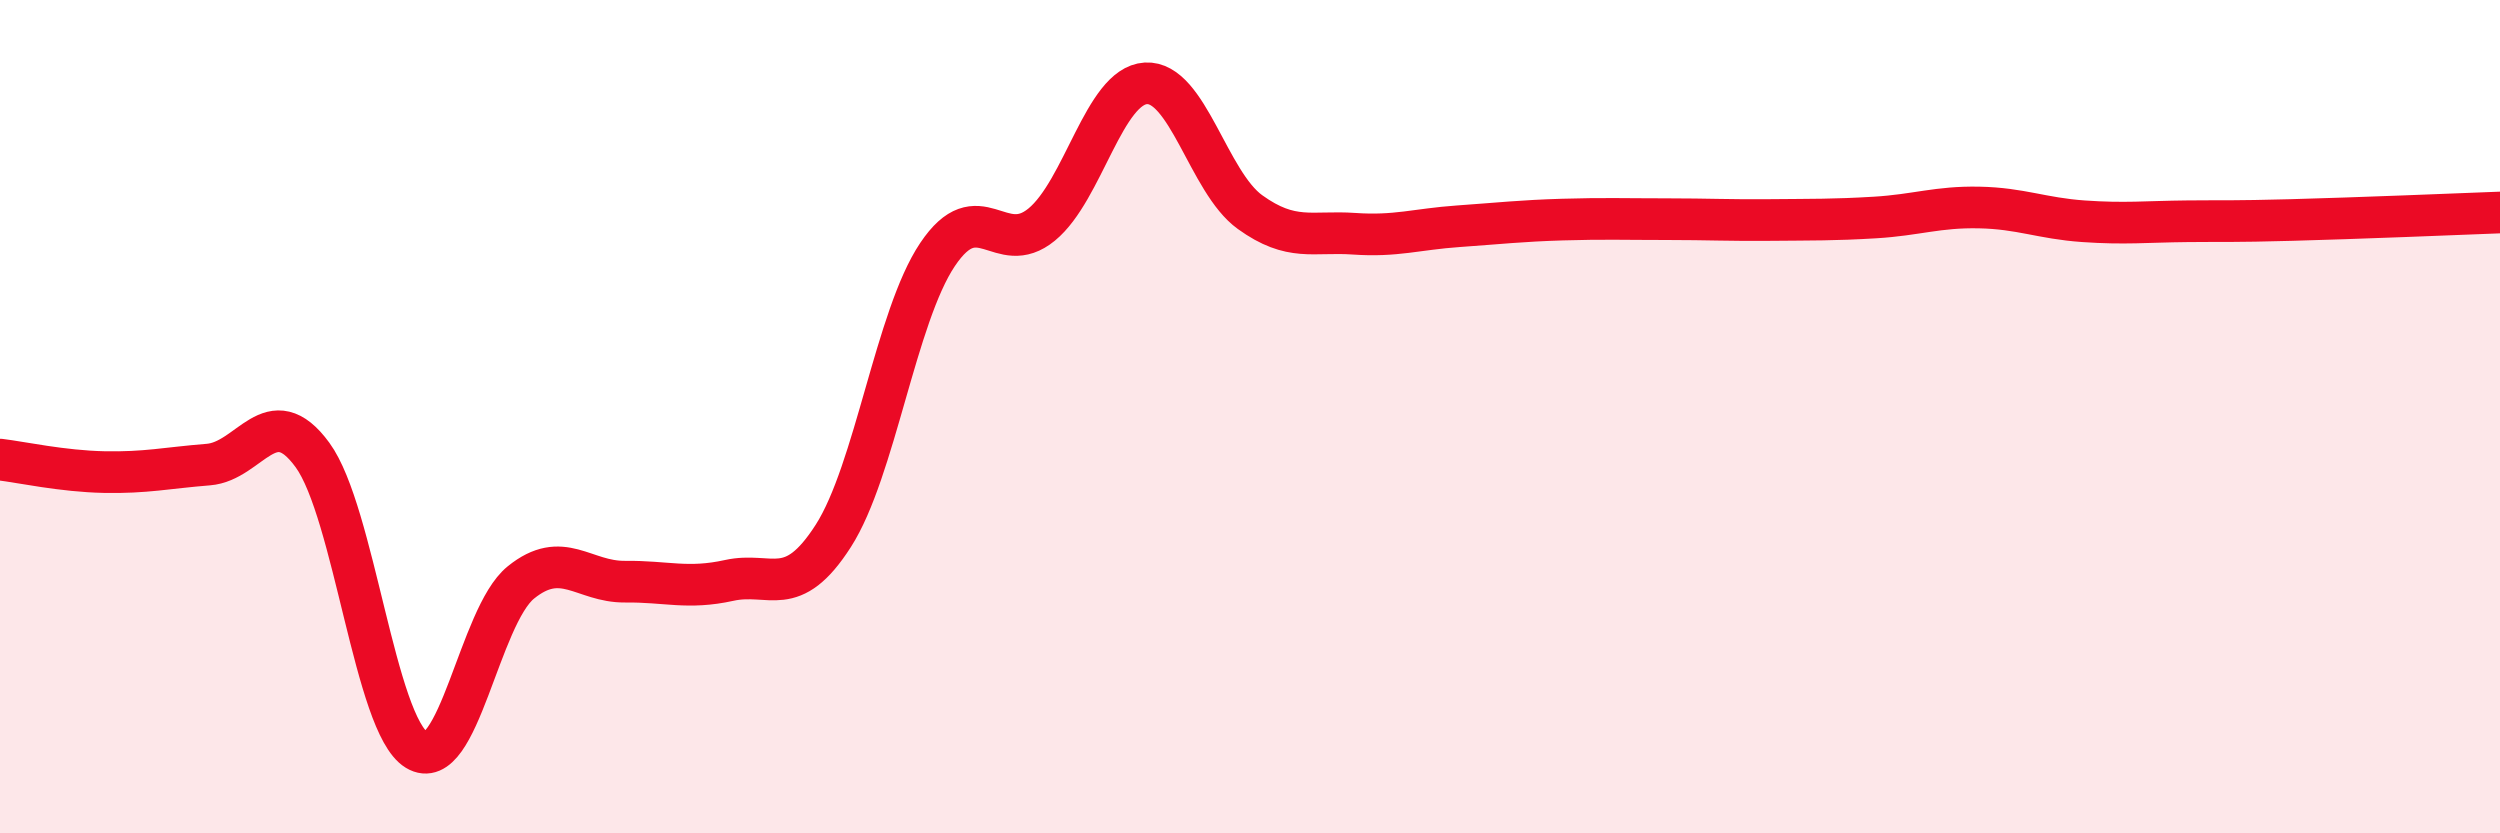
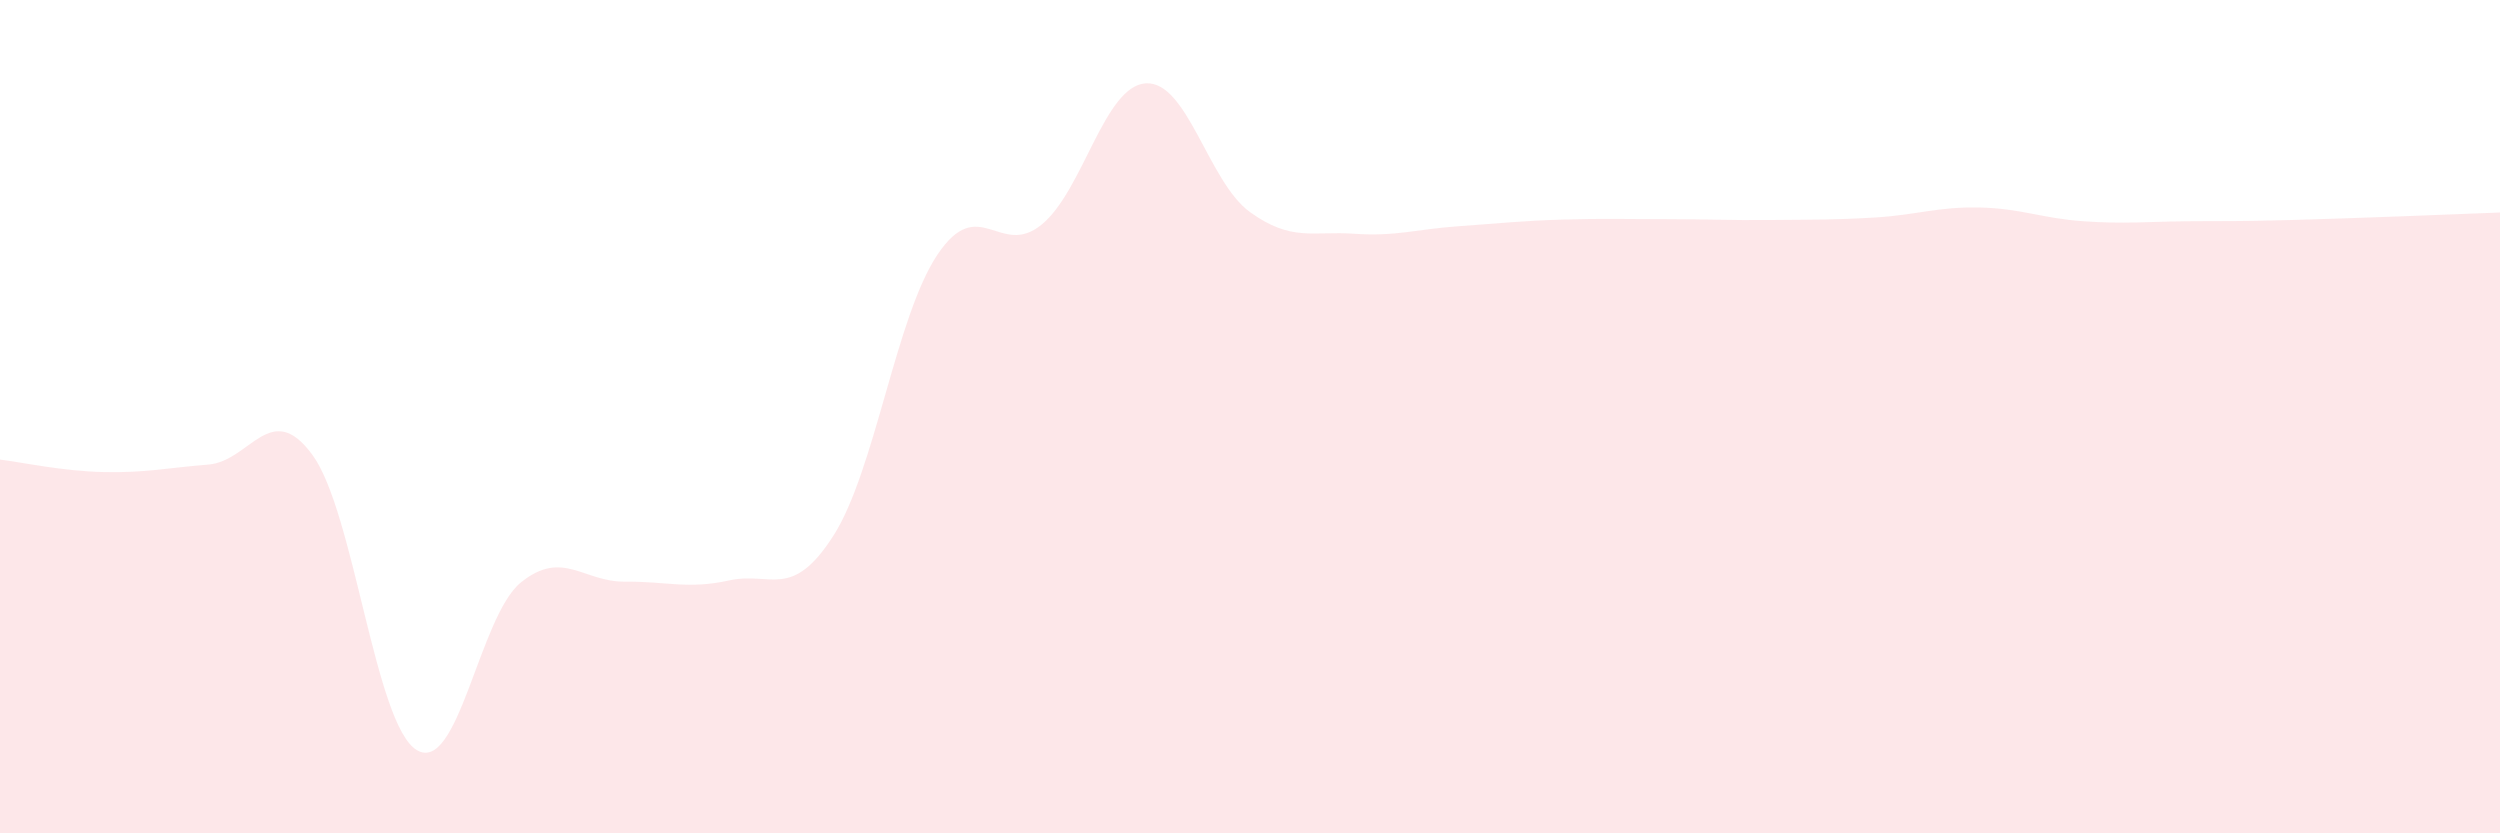
<svg xmlns="http://www.w3.org/2000/svg" width="60" height="20" viewBox="0 0 60 20">
  <path d="M 0,11.03 C 0.5,11.09 1.5,11.31 2.5,11.33 C 3.5,11.35 4,11.23 5,11.15 C 6,11.07 6.5,9.55 7.5,10.92 C 8.5,12.29 9,17.39 10,18 C 11,18.61 11.5,14.79 12.5,13.98 C 13.5,13.17 14,13.97 15,13.96 C 16,13.95 16.5,14.15 17.5,13.93 C 18.5,13.71 19,14.42 20,12.86 C 21,11.3 21.5,7.6 22.5,6.11 C 23.5,4.62 24,6.21 25,5.39 C 26,4.57 26.5,2.06 27.5,2 C 28.5,1.94 29,4.37 30,5.09 C 31,5.81 31.5,5.54 32.5,5.61 C 33.5,5.68 34,5.5 35,5.43 C 36,5.36 36.5,5.3 37.5,5.27 C 38.5,5.24 39,5.26 40,5.26 C 41,5.26 41.5,5.29 42.5,5.28 C 43.5,5.27 44,5.28 45,5.22 C 46,5.16 46.5,4.96 47.5,4.98 C 48.5,5 49,5.24 50,5.31 C 51,5.38 51.5,5.32 52.5,5.31 C 53.5,5.3 53.5,5.32 55,5.28 C 56.5,5.24 59,5.14 60,5.1L60 20L0 20Z" fill="#EB0A25" opacity="0.1" stroke-linecap="round" stroke-linejoin="round" />
-   <path d="M 0,11.03 C 0.5,11.09 1.5,11.31 2.5,11.33 C 3.5,11.35 4,11.23 5,11.15 C 6,11.07 6.5,9.55 7.5,10.92 C 8.5,12.29 9,17.39 10,18 C 11,18.61 11.5,14.79 12.5,13.98 C 13.5,13.17 14,13.97 15,13.96 C 16,13.95 16.5,14.15 17.5,13.93 C 18.5,13.71 19,14.42 20,12.86 C 21,11.3 21.5,7.6 22.5,6.11 C 23.5,4.62 24,6.21 25,5.39 C 26,4.57 26.5,2.06 27.5,2 C 28.5,1.94 29,4.37 30,5.09 C 31,5.81 31.5,5.54 32.5,5.61 C 33.5,5.68 34,5.5 35,5.43 C 36,5.36 36.5,5.3 37.5,5.27 C 38.5,5.24 39,5.26 40,5.26 C 41,5.26 41.5,5.29 42.5,5.28 C 43.5,5.27 44,5.28 45,5.22 C 46,5.16 46.5,4.96 47.5,4.98 C 48.5,5 49,5.24 50,5.31 C 51,5.38 51.5,5.32 52.5,5.31 C 53.5,5.3 53.5,5.32 55,5.28 C 56.5,5.24 59,5.14 60,5.1" stroke="#EB0A25" stroke-width="1" fill="none" stroke-linecap="round" stroke-linejoin="round" />
</svg>